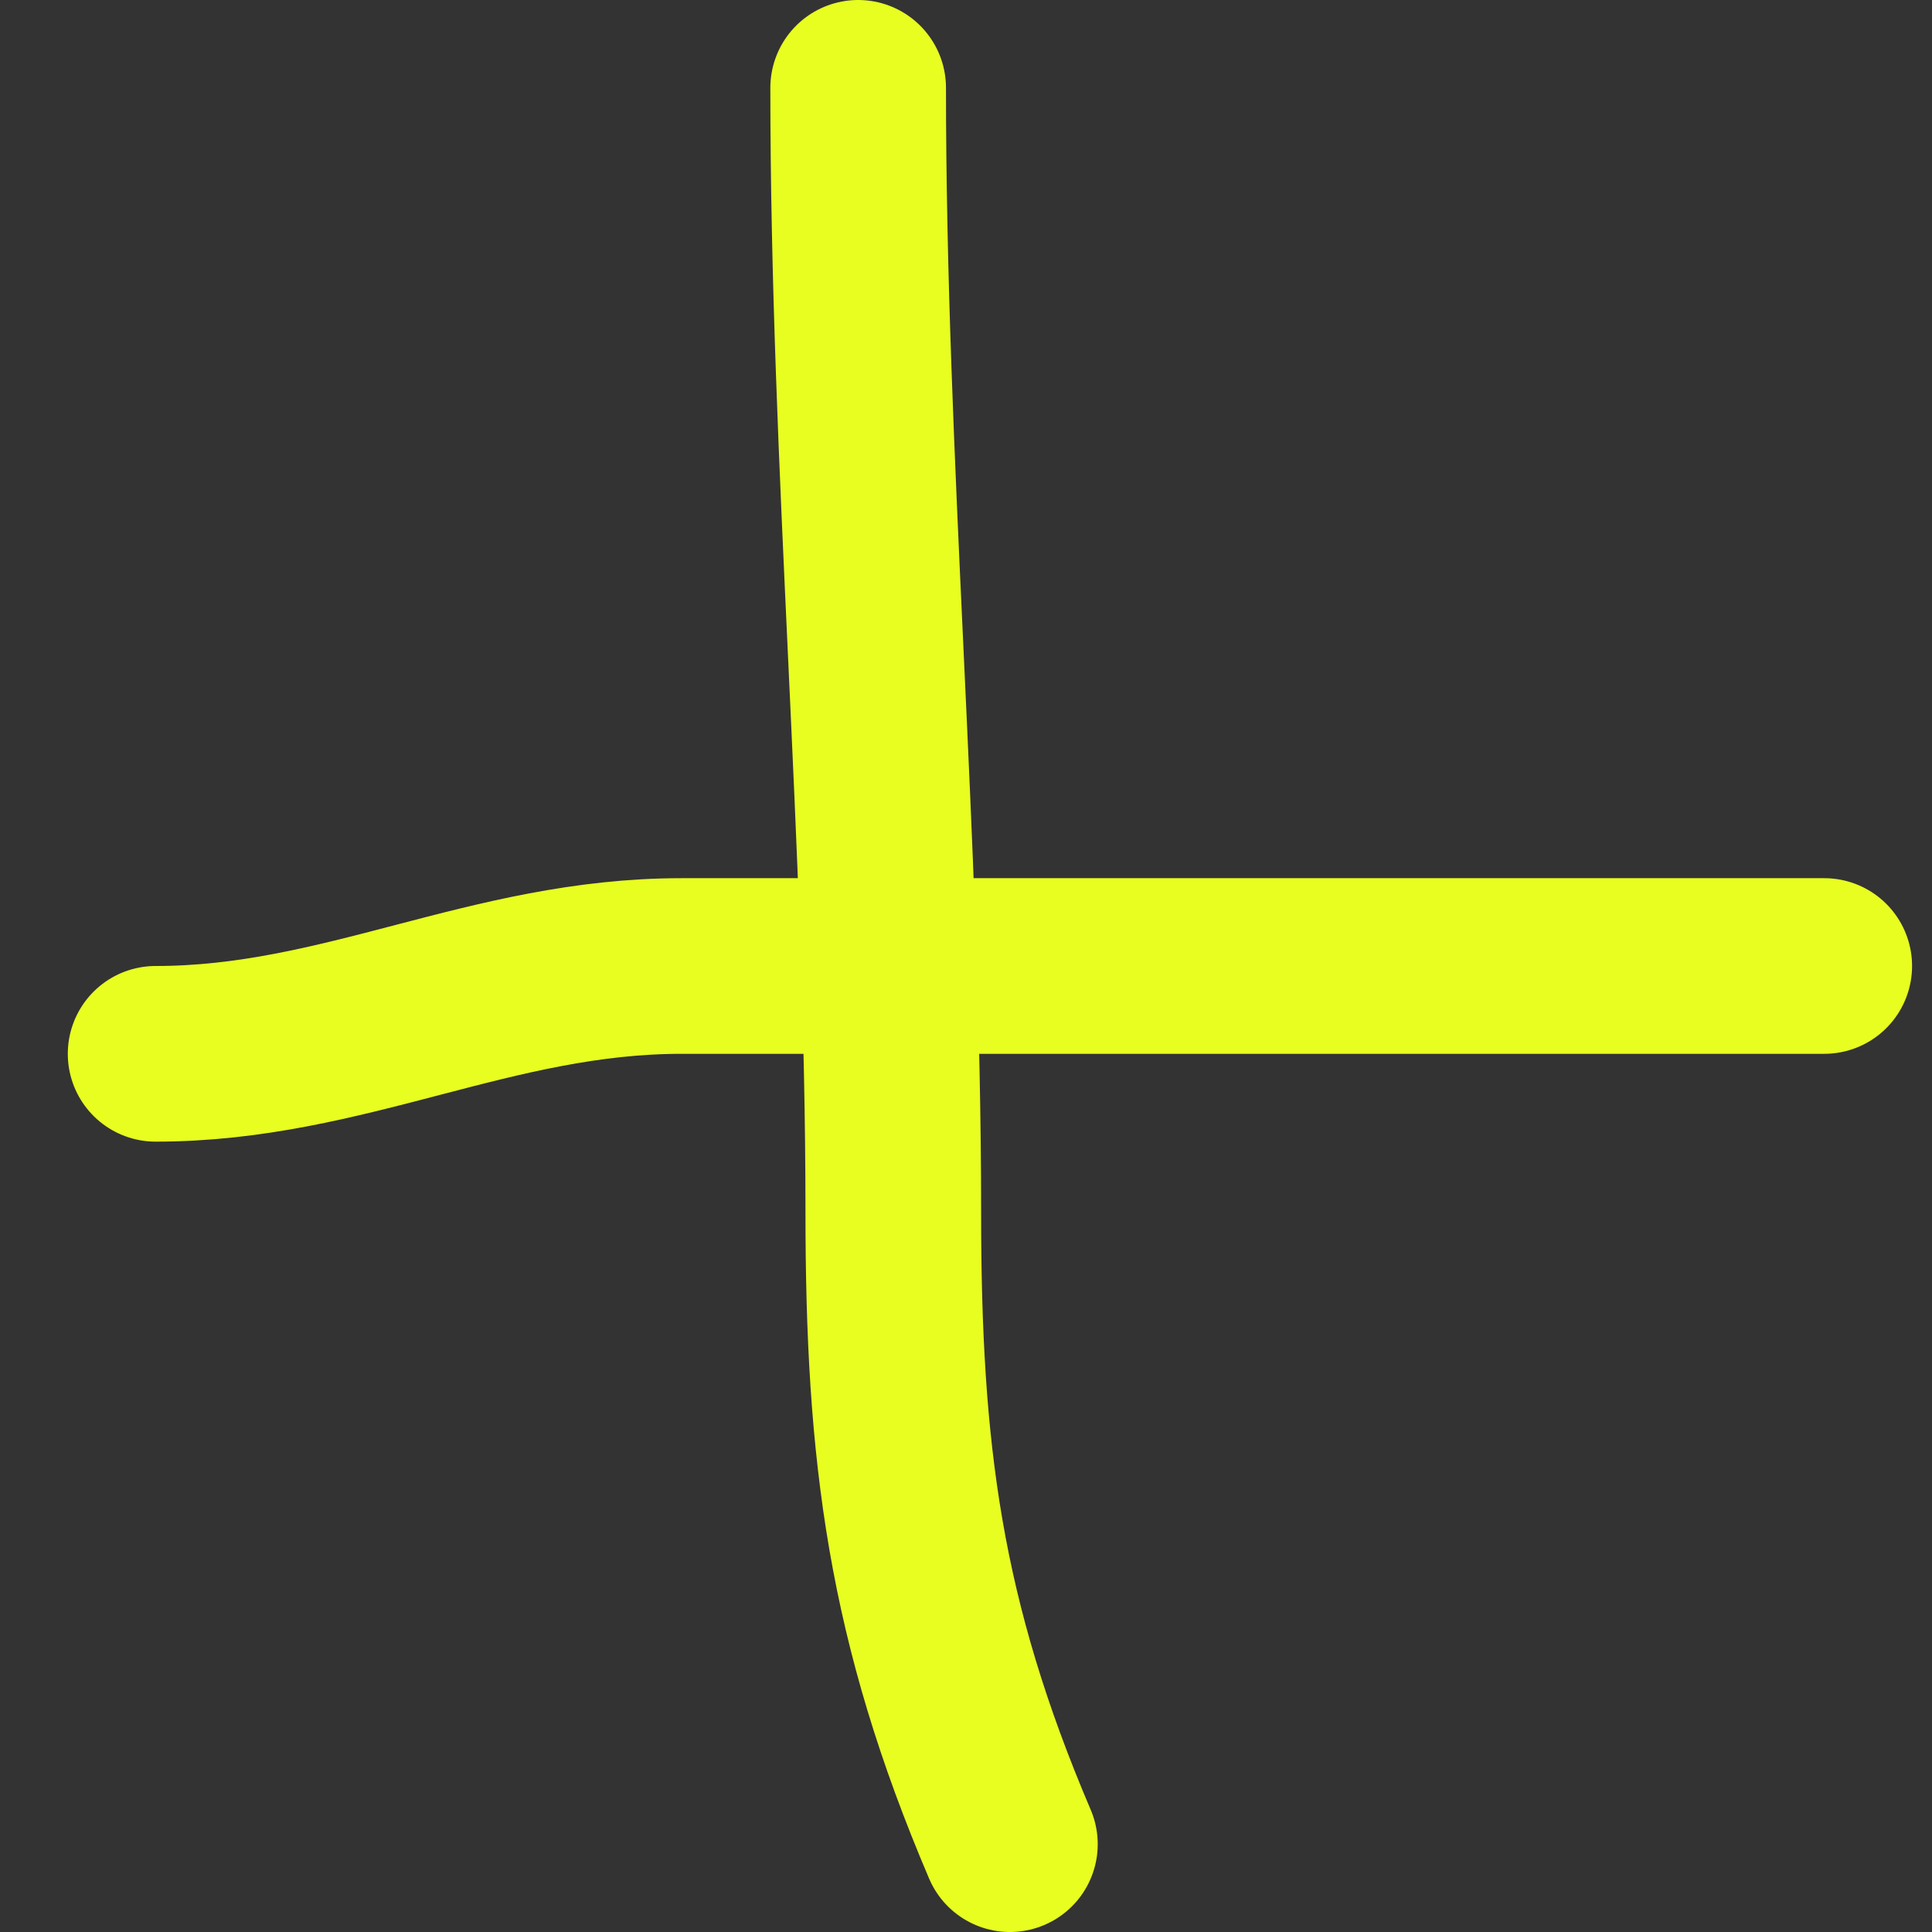
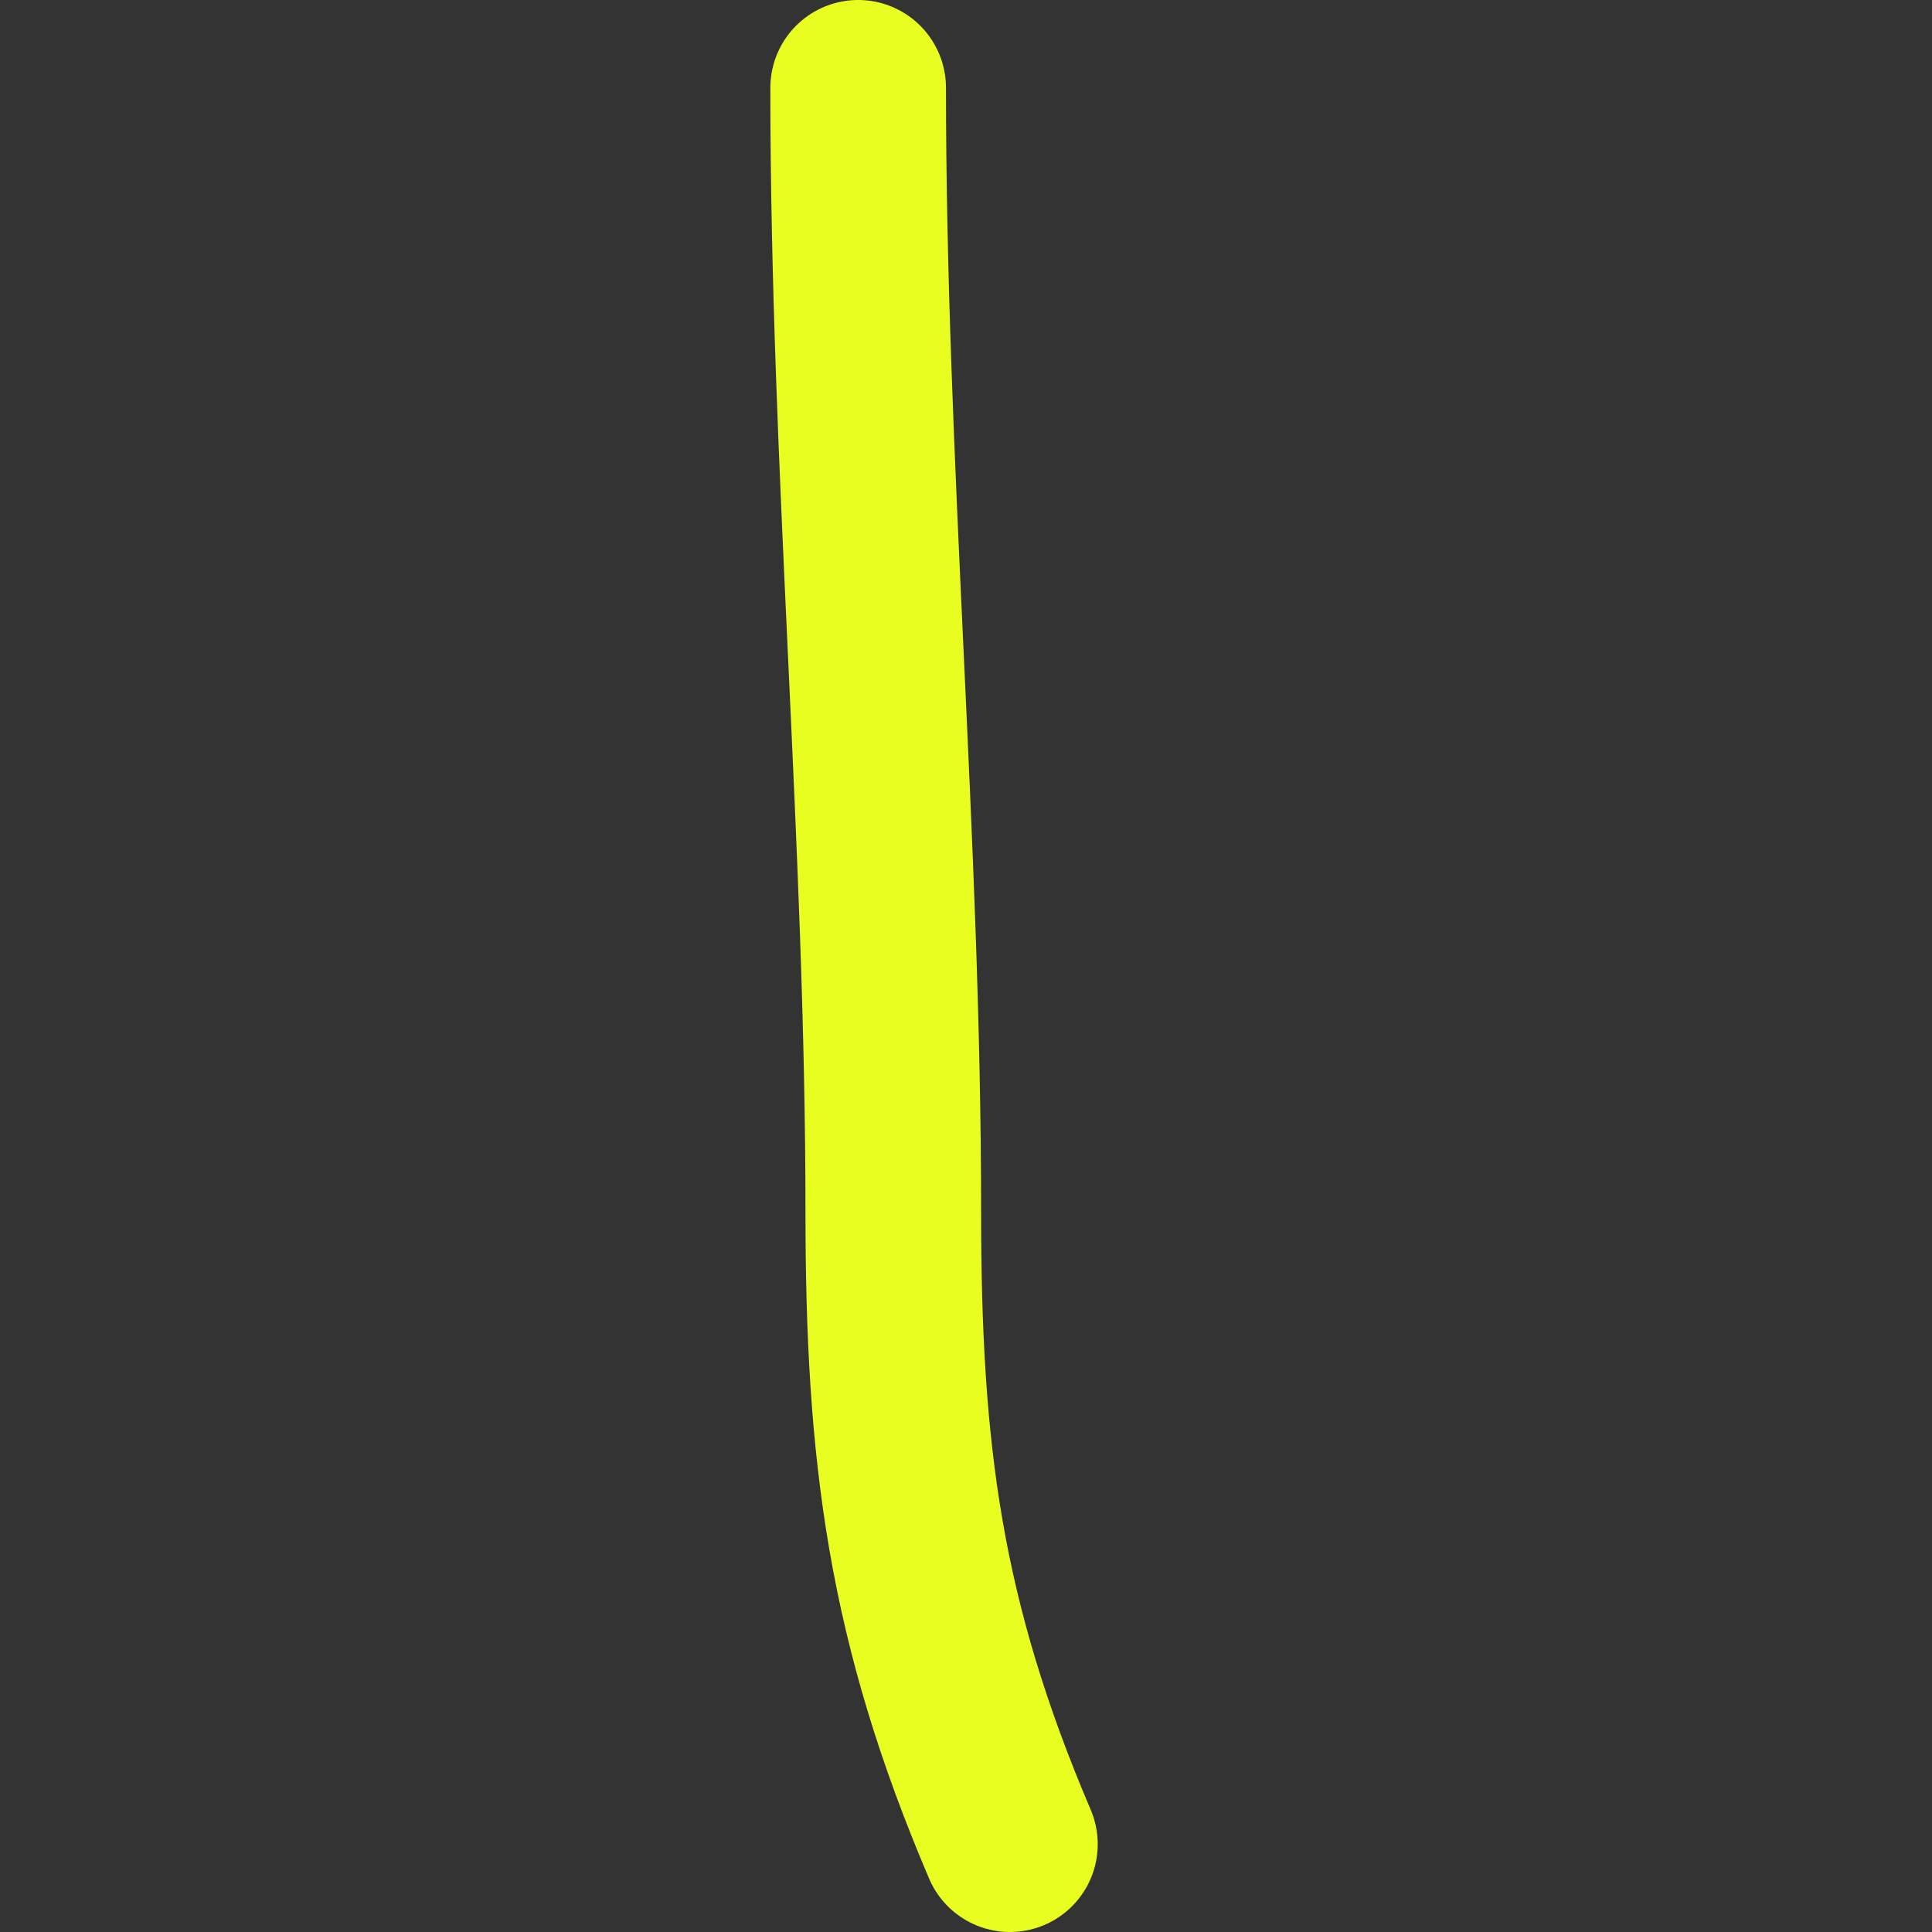
<svg xmlns="http://www.w3.org/2000/svg" width="22" height="22" viewBox="0 0 22 22" fill="none">
  <rect x="0" y="0" width="22" height="22" fill="#333333" stroke="none" />
-   <path d="M20.773 11C16.436 11 12.098 11 7.762 11C5.584 11 3.926 12 1.772 12" stroke="#E8FE21" stroke-width="2" stroke-linecap="round" />
  <path d="M9.772 1C9.772 5.255 10.172 9.61 10.172 13.795C10.172 16.548 10.417 18.461 11.5 21" stroke="#E8FE21" stroke-width="2" stroke-linecap="round" />
</svg>